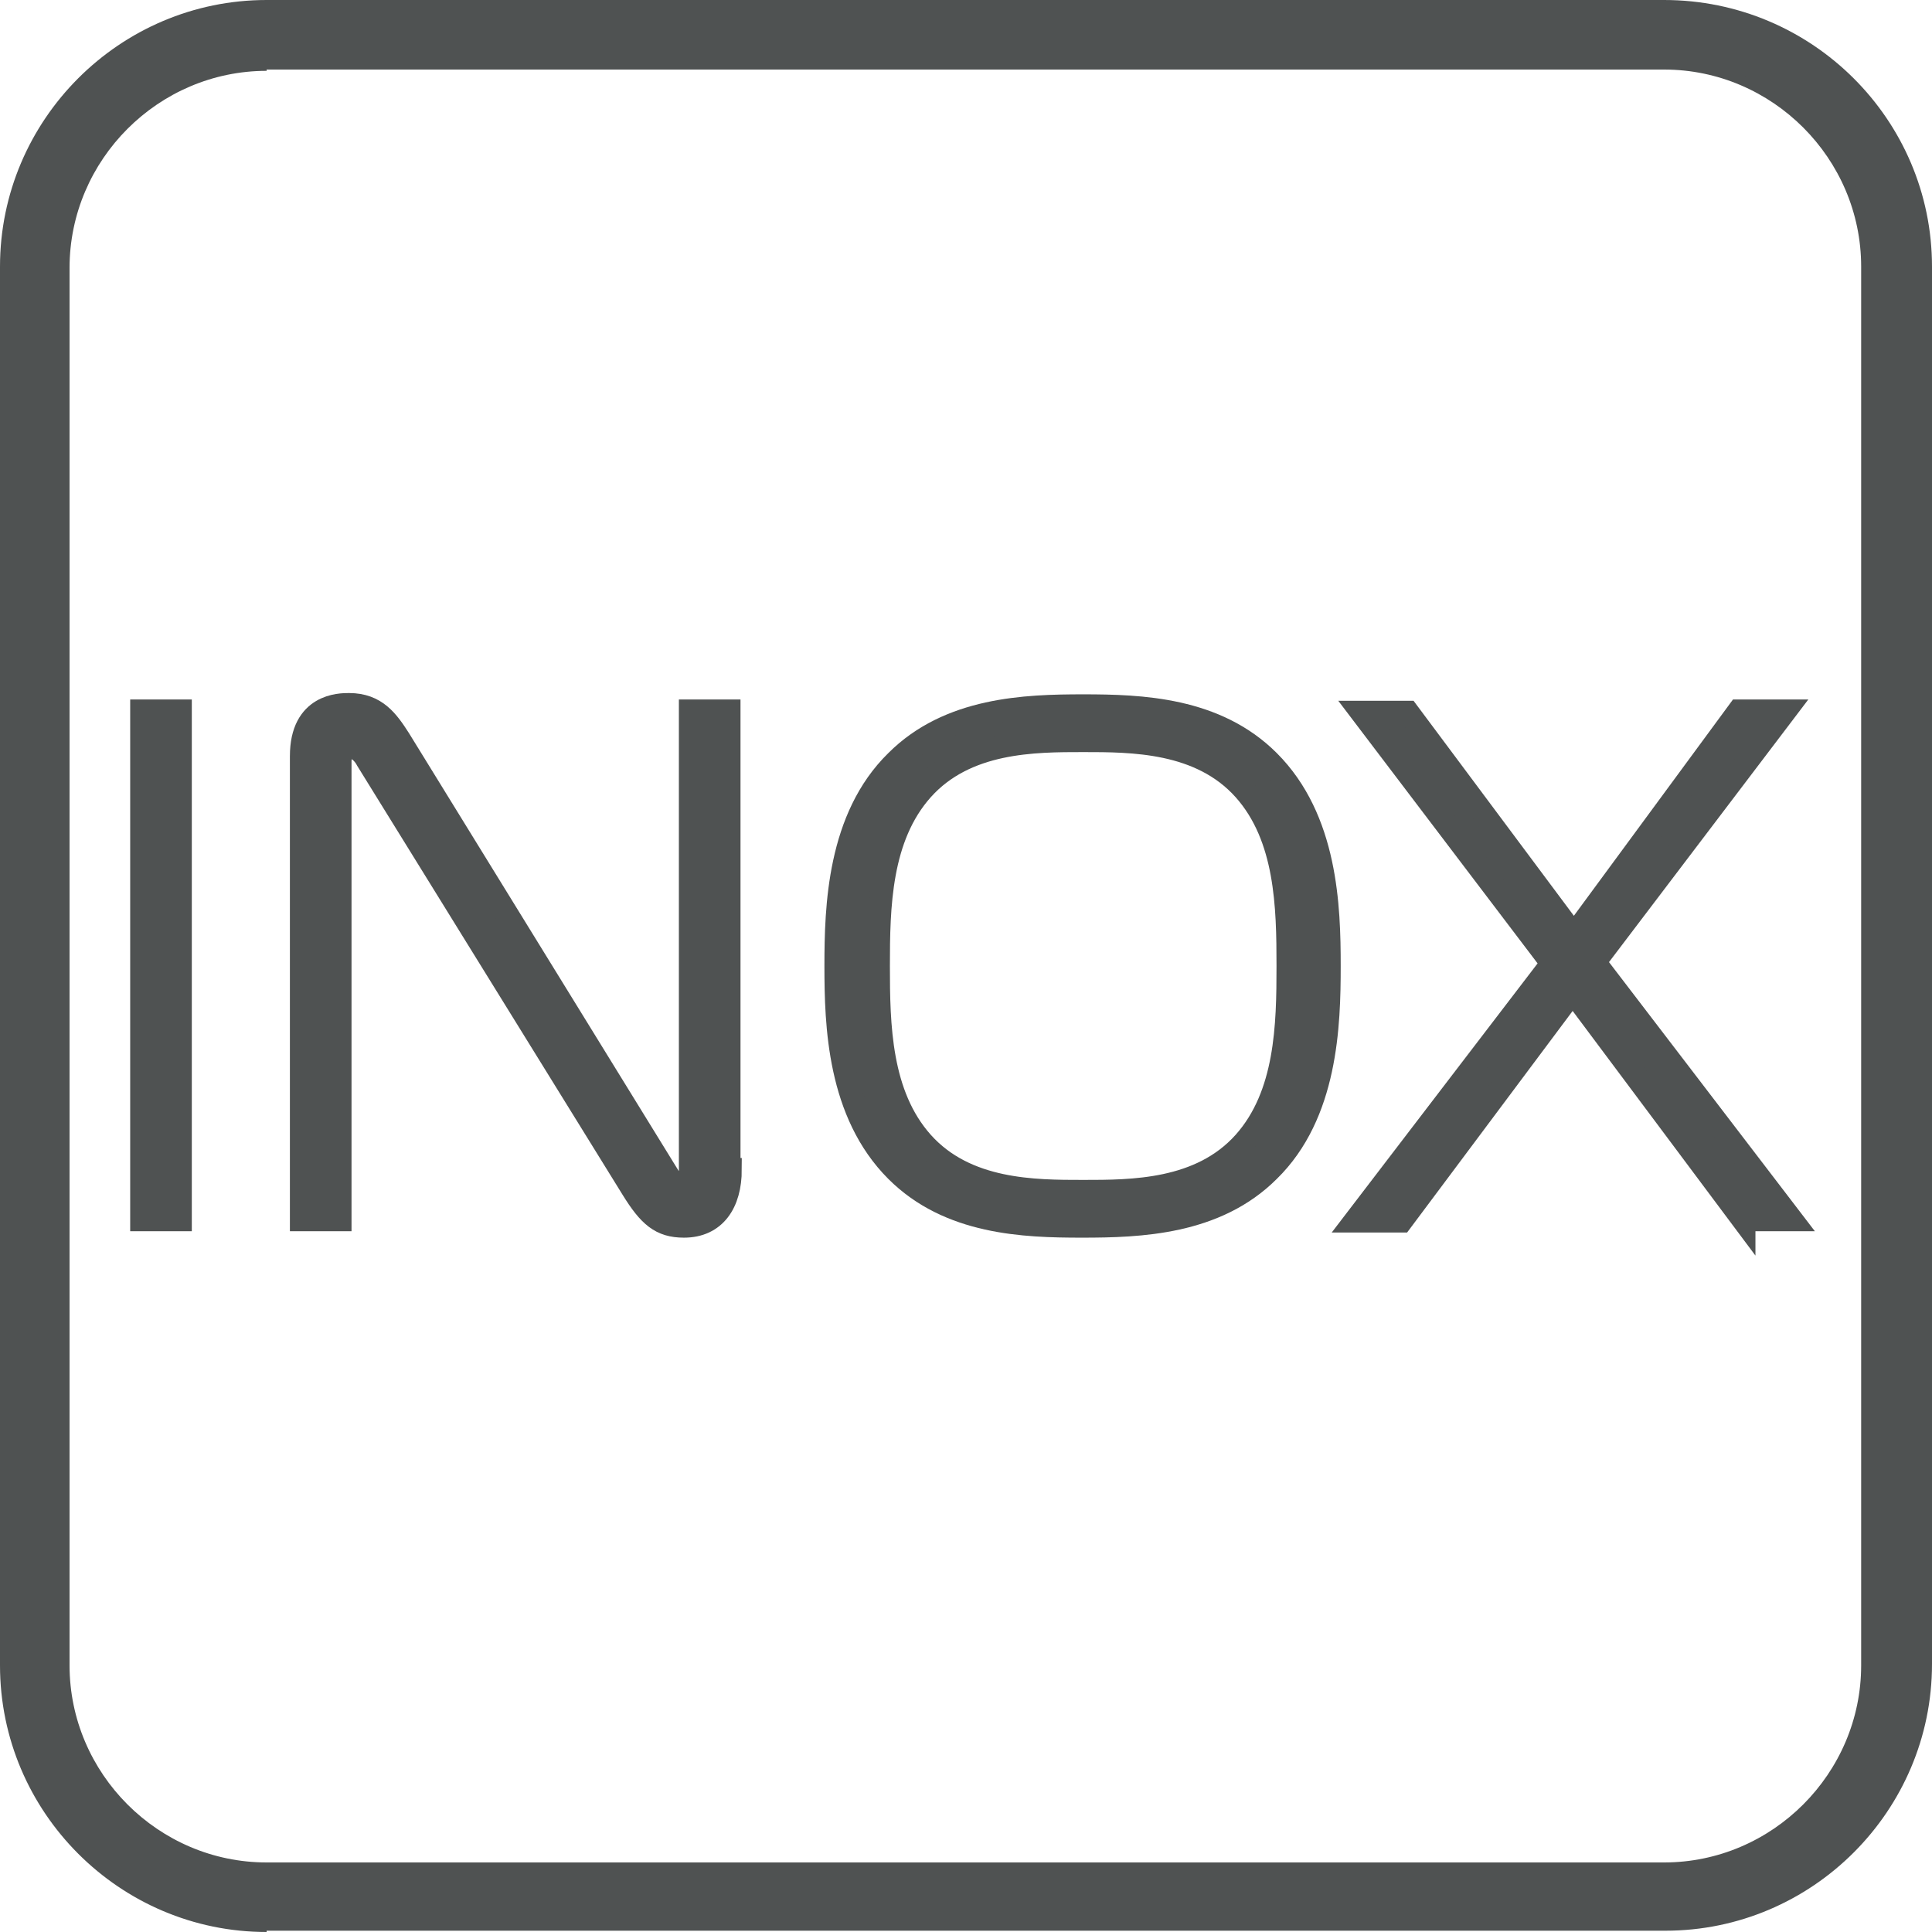
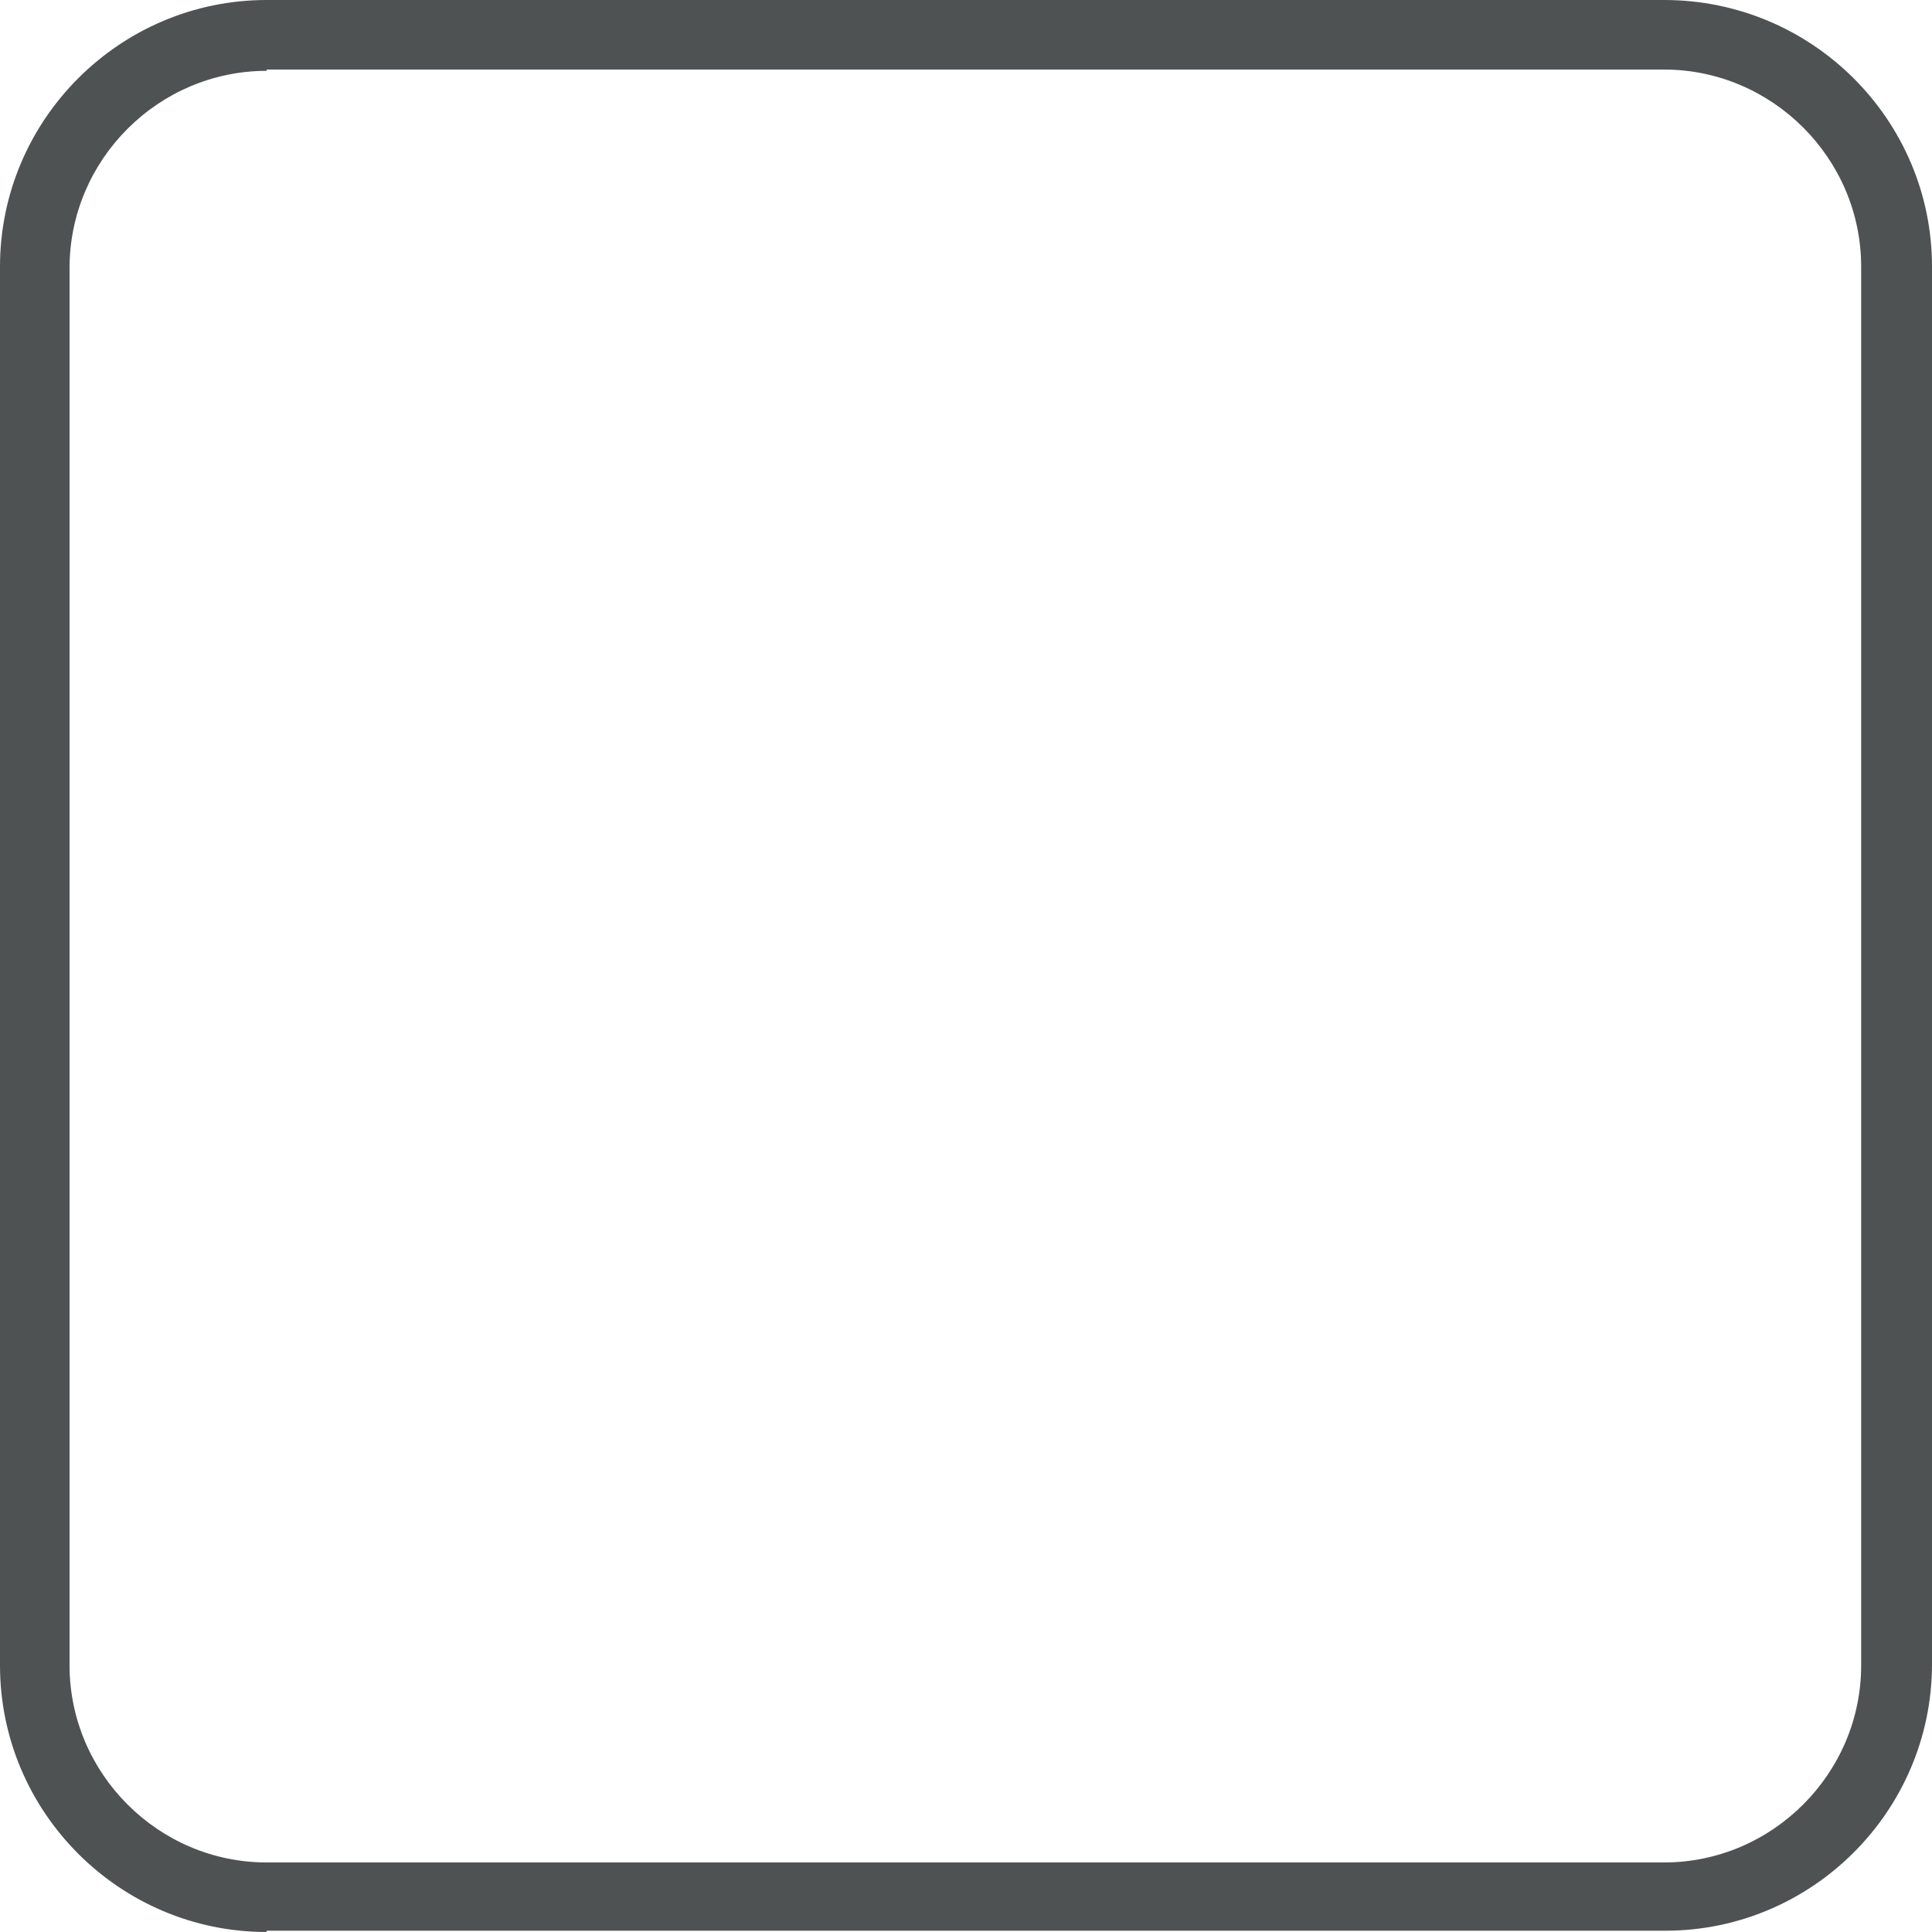
<svg xmlns="http://www.w3.org/2000/svg" version="1.1" id="Слой_1" x="0px" y="0px" width="150px" height="150px" viewBox="0 0 150 150" enable-background="new 0 0 150 150" xml:space="preserve">
  <g>
    <g>
      <g>
        <path fill="#4F5252" d="M20.7,150C9.3,150,0,140.7,0,129.3V20.7C0,9.3,9.3,0,20.7,0h108.5C140.7,0,150,9.3,150,20.7v108.5     c0,11.4-9.3,20.7-20.7,20.7H20.7z M20.7,5.5c-8.4,0-15.3,6.9-15.3,15.3v108.5c0,8.4,6.9,15.3,15.3,15.3h108.5     c8.4,0,15.3-6.9,15.3-15.3V20.7c0-8.4-6.9-15.3-15.3-15.3H20.7z" />
        <path fill="#4F5252" d="M129.3,149.2H20.7c-11,0-19.9-8.9-19.9-19.9V20.7c0-11,8.9-19.9,19.9-19.9h108.5c11,0,19.9,8.9,19.9,19.9     v108.5C149.2,140.2,140.2,149.2,129.3,149.2z M20.7,4.6c-8.9,0-16.1,7.2-16.1,16.1v108.5c0,8.9,7.2,16.1,16.1,16.1h108.5     c8.9,0,16.1-7.2,16.1-16.1V20.7c0-8.9-7.2-16.1-16.1-16.1H20.7z" />
      </g>
    </g>
    <g>
-       <path fill="#4F5252" stroke="#4F5252" stroke-width="1.784" stroke-miterlimit="10" d="M11,94.8V55.2h3v39.5H11z" />
-       <path fill="#4F5252" stroke="#4F5252" stroke-width="1.784" stroke-miterlimit="10" d="M56.7,90.8c0,2.6-1.2,4.4-3.6,4.4    c-1.8,0-2.7-0.8-4-2.9L28.5,59c-0.2-0.4-0.7-1-1.3-1c-0.2,0-0.8,0.2-0.8,1.1v35.6h-3v-36c0-4,3-4,3.7-4c2.1,0,3,1.3,3.9,2.7    L51.7,91c0.3,0.5,0.6,1,1.2,1c0.7,0,0.7-0.6,0.7-1V55.2h3V90.8z" />
-       <path fill="#4F5252" stroke="#4F5252" stroke-width="1.784" stroke-miterlimit="10" d="M98.5,59.1c4.5,4.5,4.7,11.3,4.7,15.9    c0,4.6-0.2,11.5-4.7,15.9c-4.1,4.1-10,4.3-14.5,4.3S73.7,95,69.6,90.9c-4.5-4.5-4.7-11.3-4.7-15.9c0-4.6,0.2-11.5,4.7-15.9    c4.1-4.1,10-4.3,14.5-4.3S94.4,55,98.5,59.1z M71.6,88.7c3.4,3.8,8.7,3.8,12.5,3.8c3.8,0,9.1,0,12.5-3.8c3.3-3.7,3.4-9.1,3.4-13.7    c0-4.6-0.1-10-3.4-13.7c-3.4-3.8-8.7-3.8-12.5-3.8c-3.8,0-9.1,0-12.5,3.8c-3.3,3.7-3.4,9.1-3.4,13.7C68.2,79.6,68.3,85,71.6,88.7z    " />
-       <path fill="#4F5252" stroke="#4F5252" stroke-width="1.784" stroke-miterlimit="10" d="M135.4,94.8l-13.3-17.8l-13.3,17.8h-3.6    l15.3-20l-14.8-19.5h3.6l12.9,17.3L135,55.2h3.6l-14.8,19.5l15.3,20H135.4z" />
-     </g>
+       </g>
  </g>
</svg>